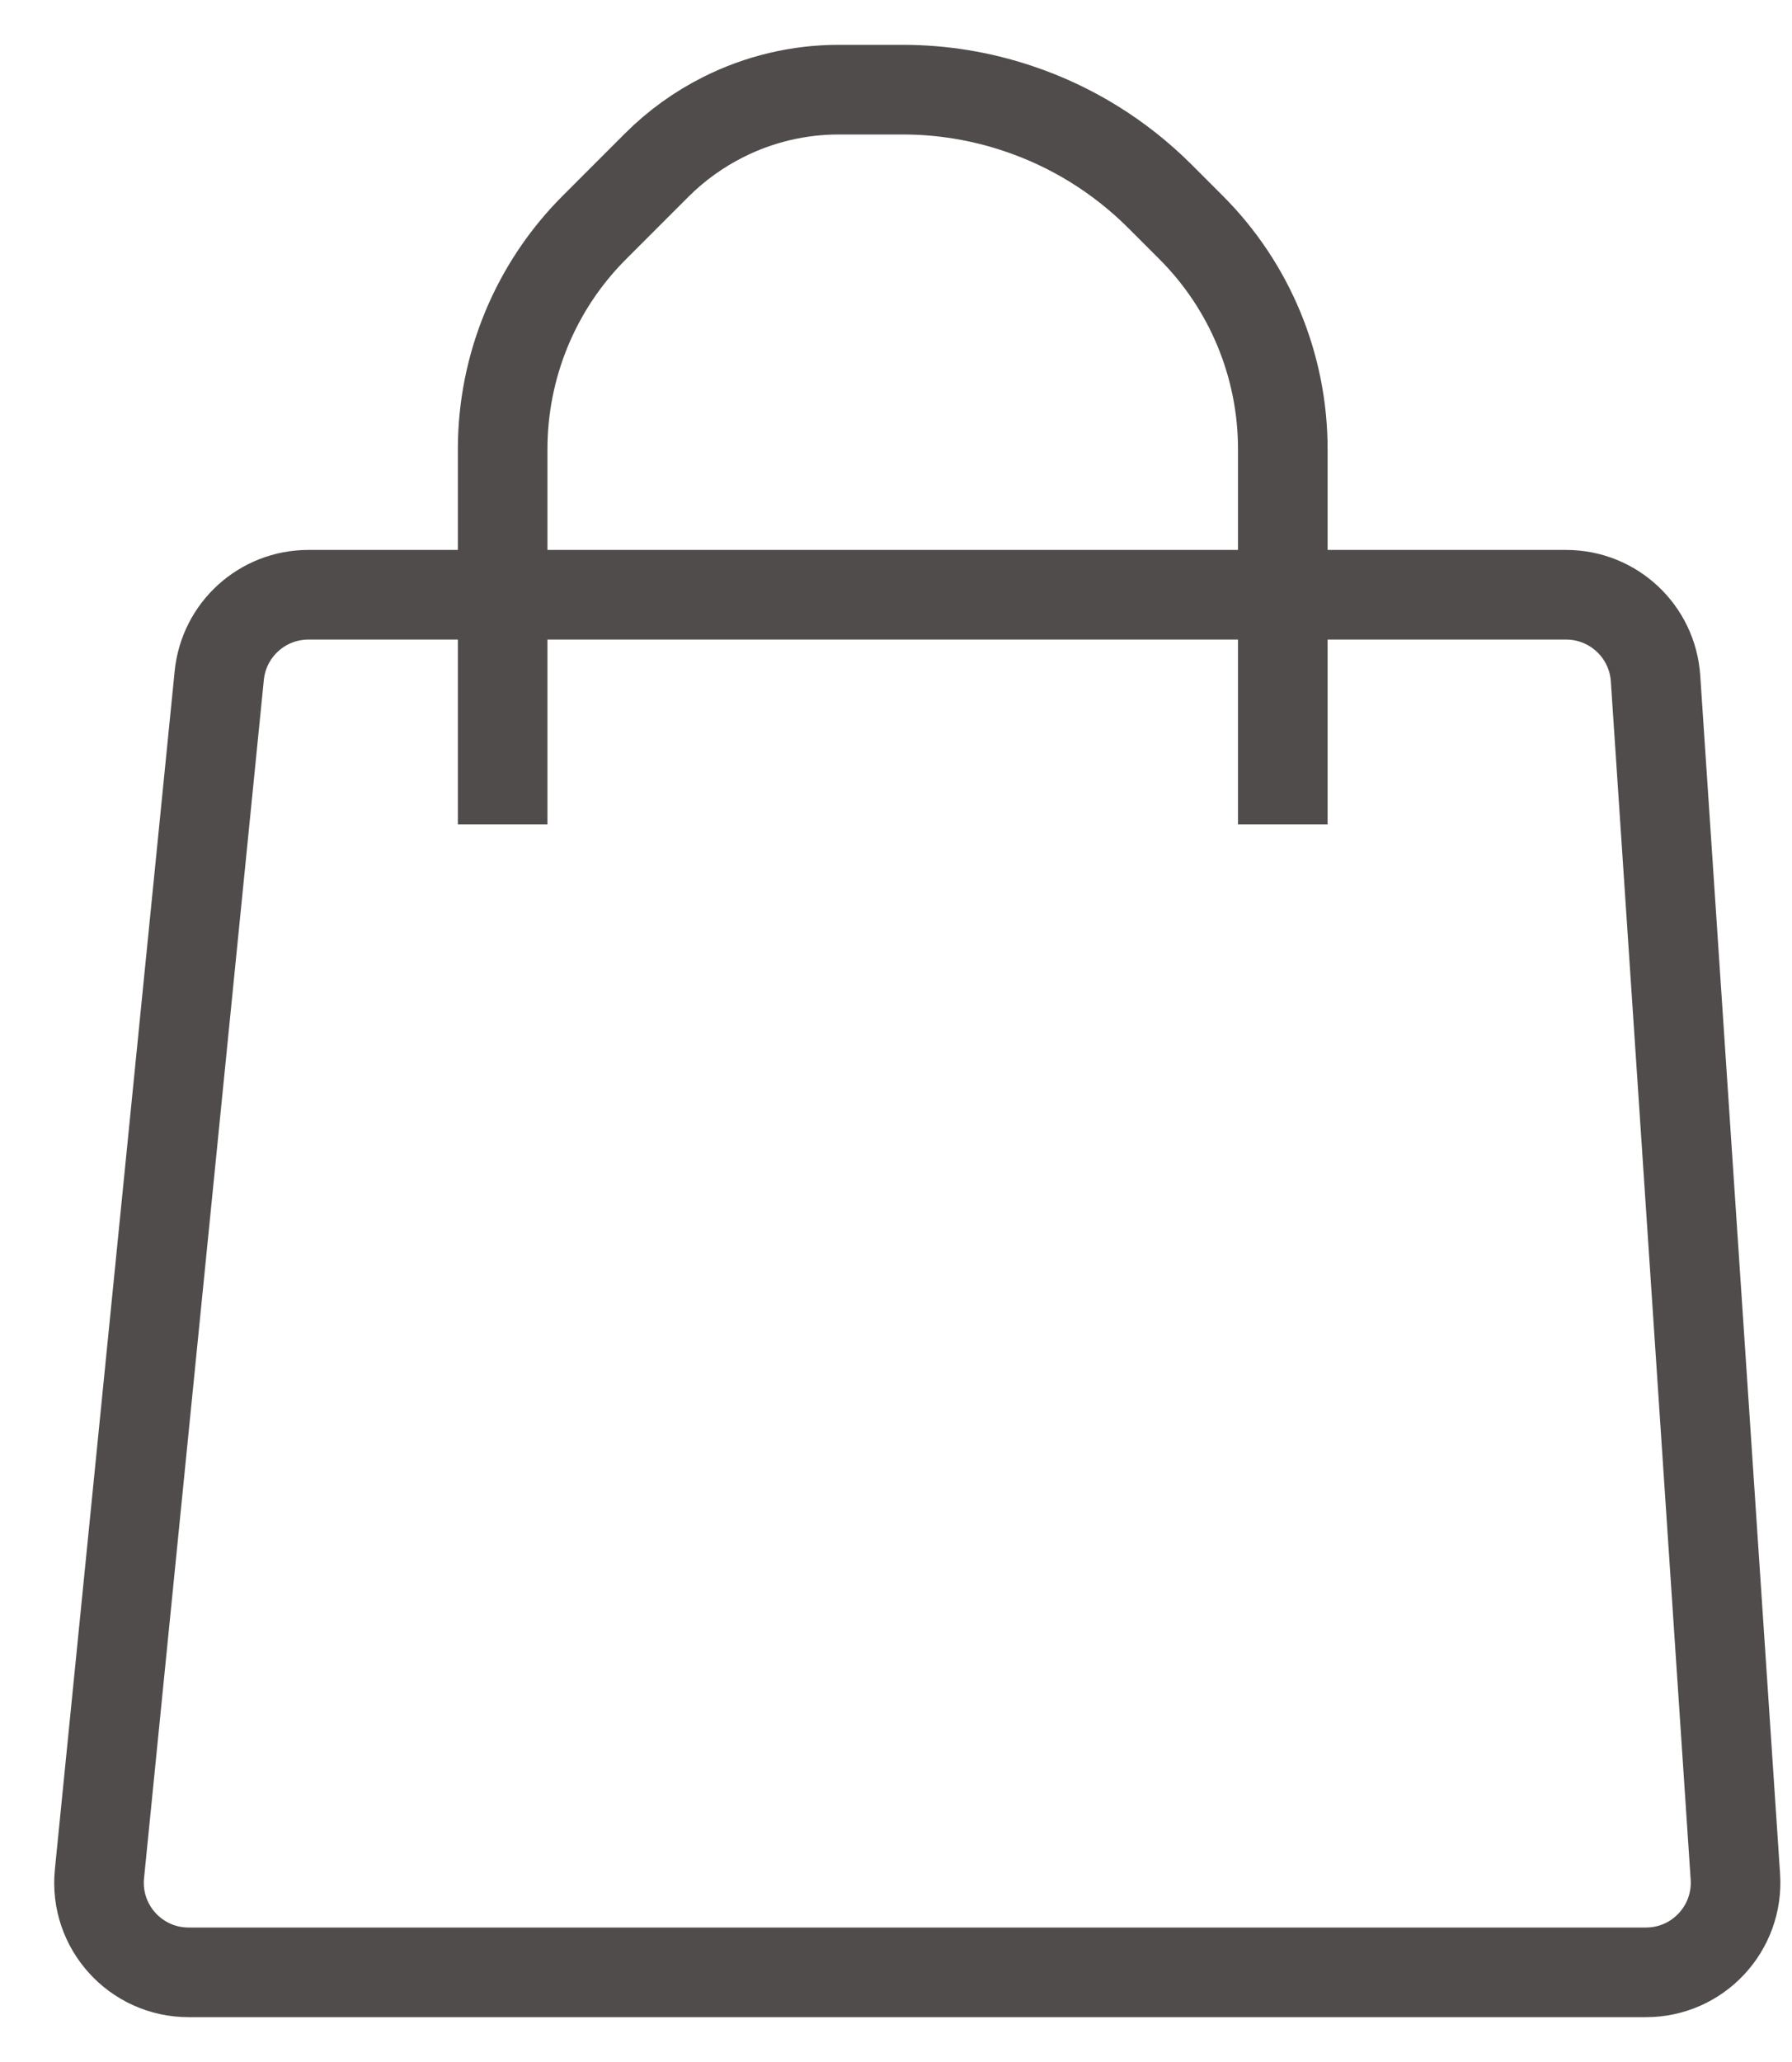
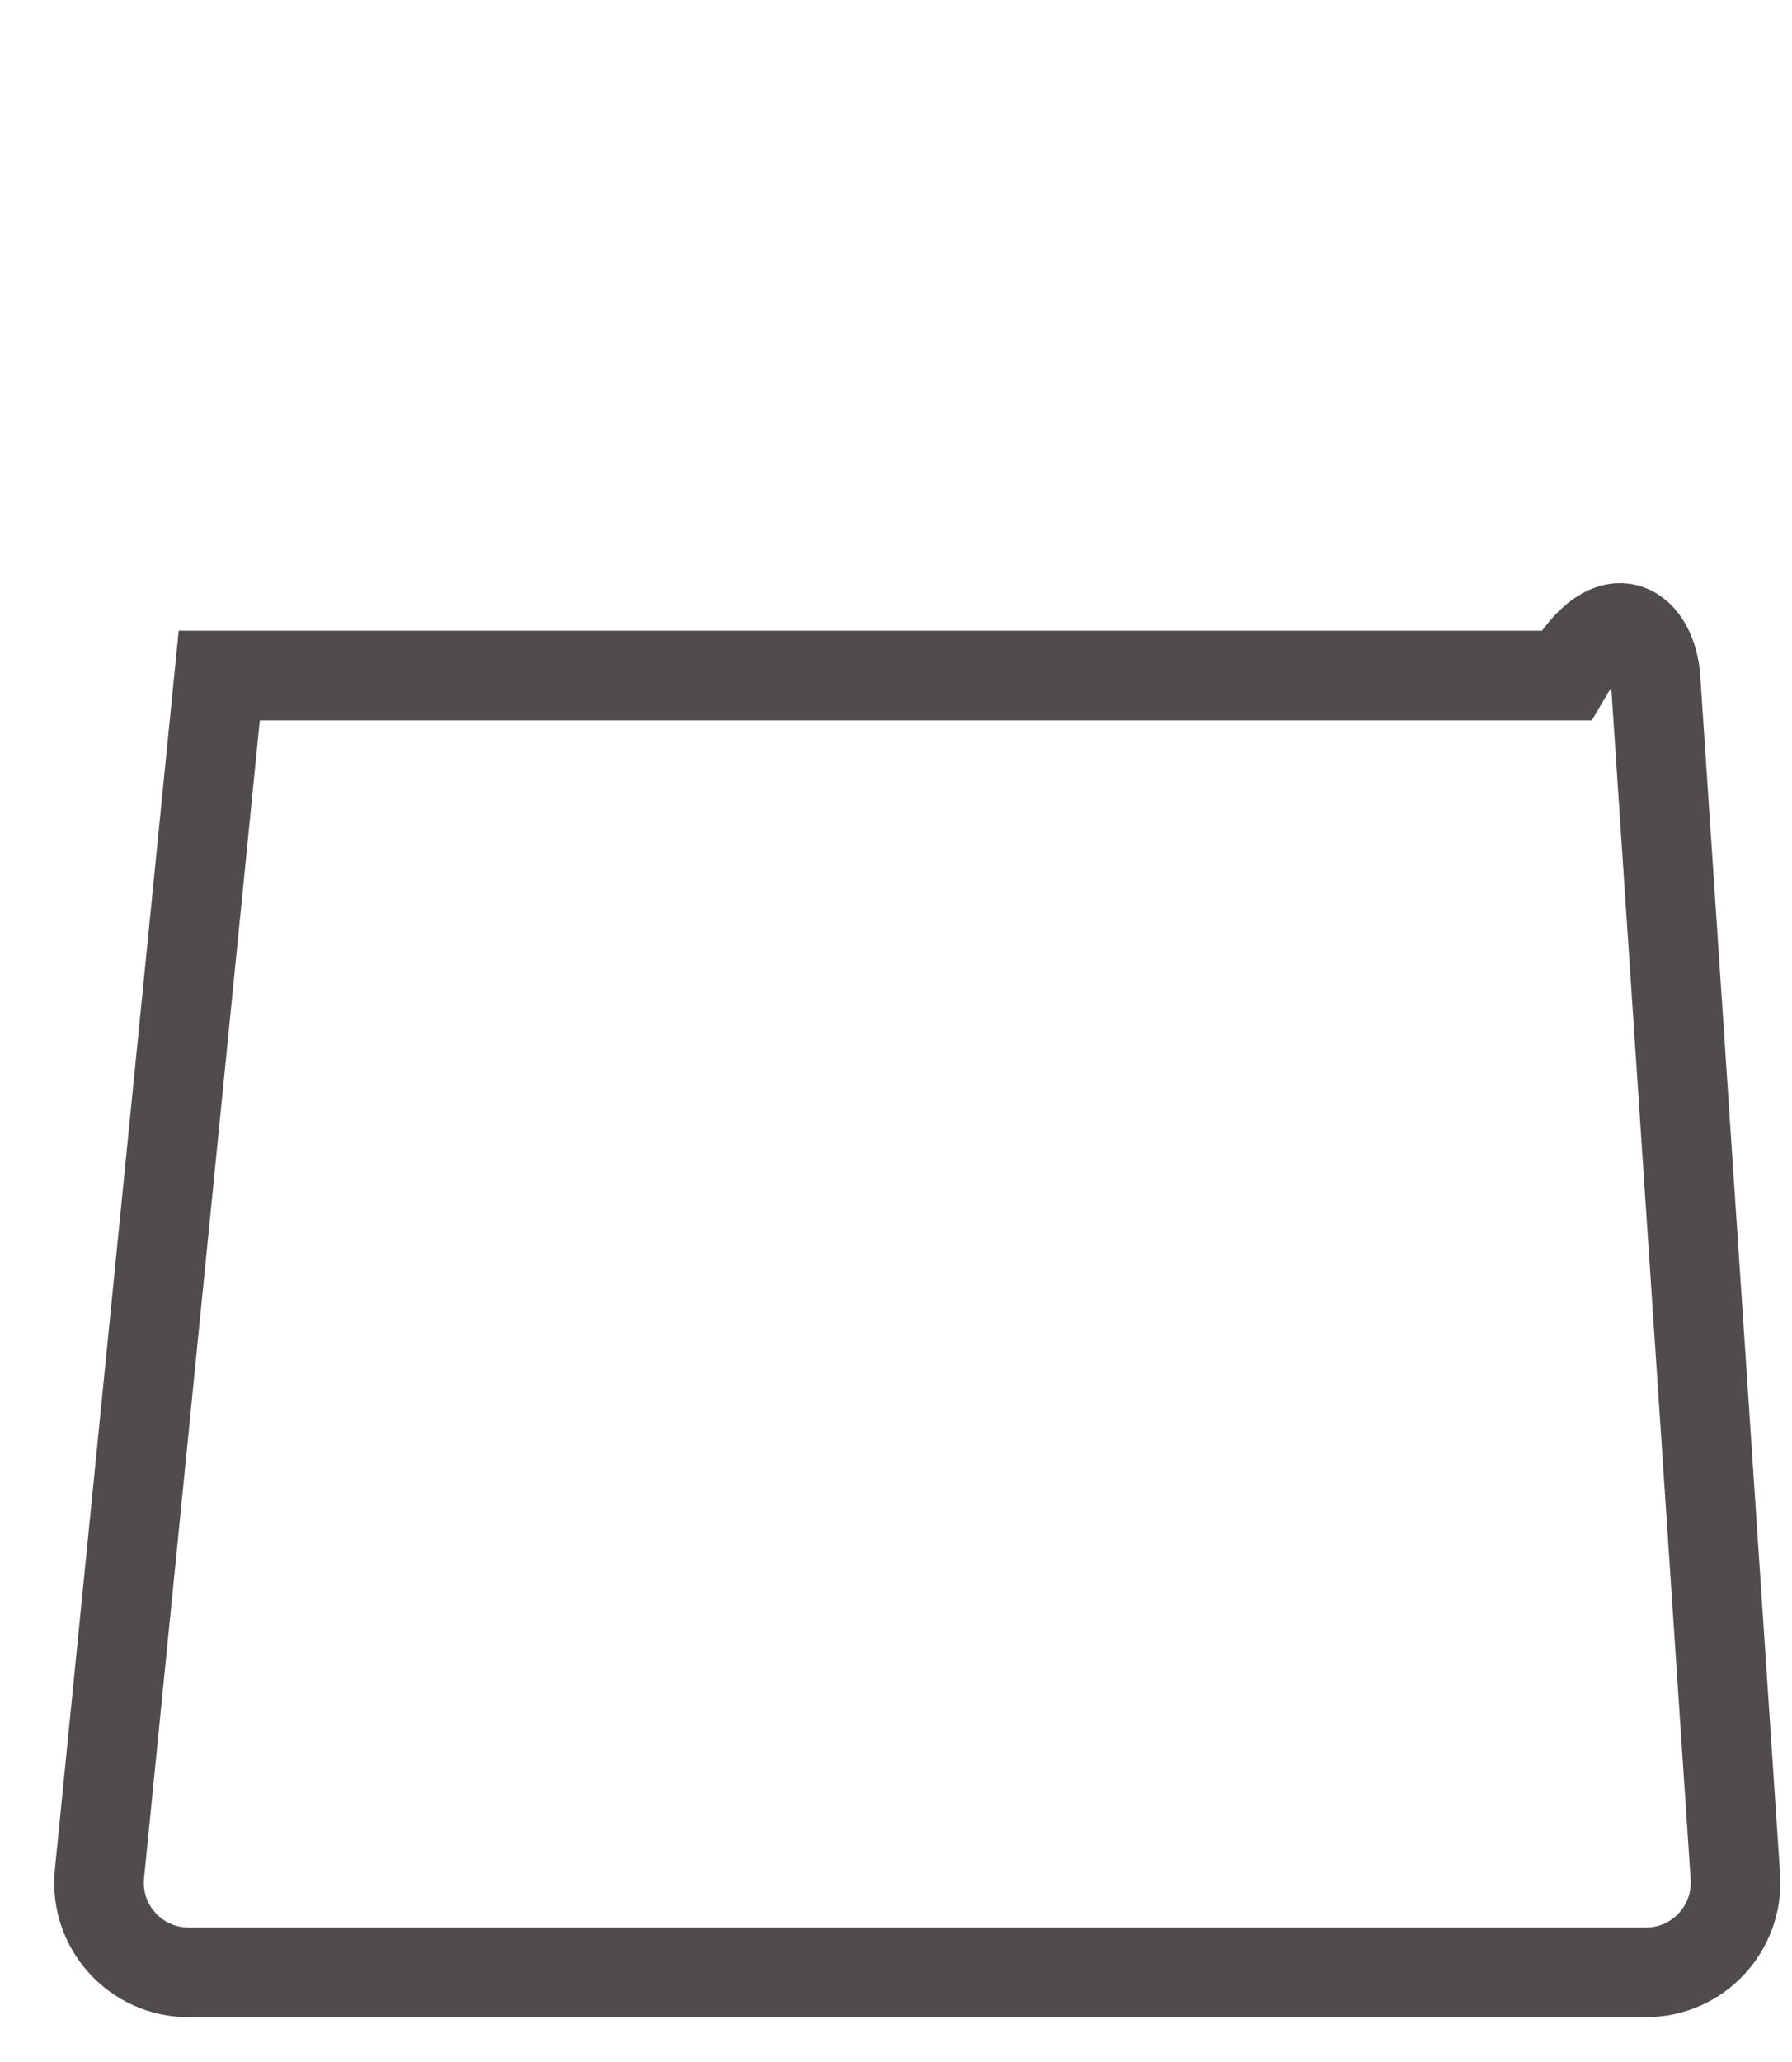
<svg xmlns="http://www.w3.org/2000/svg" width="20" height="23" viewBox="0 0 20 23" fill="none">
-   <path d="M18.37 22H2.105C1.513 22 1.051 21.489 1.11 20.901L2.447 7.535C2.498 7.023 2.928 6.634 3.442 6.634H17.479C18.006 6.634 18.442 7.042 18.477 7.568L19.368 20.933C19.406 21.511 18.949 22 18.37 22Z" stroke="#514C4C" />
-   <path d="M5.61 9.195V5.01C5.61 4.082 5.978 3.192 6.634 2.537V2.537L7.329 1.842C7.547 1.624 7.8 1.442 8.076 1.304V1.304C8.475 1.104 8.915 1 9.362 1H10.072C10.509 1 10.943 1.07 11.358 1.209V1.209C11.957 1.408 12.501 1.745 12.947 2.191L13.293 2.537V2.537C13.949 3.192 14.317 4.082 14.317 5.01V9.195" stroke="#514C4C" />
+   <path d="M18.37 22H2.105C1.513 22 1.051 21.489 1.11 20.901L2.447 7.535H17.479C18.006 6.634 18.442 7.042 18.477 7.568L19.368 20.933C19.406 21.511 18.949 22 18.37 22Z" stroke="#514C4C" />
</svg>